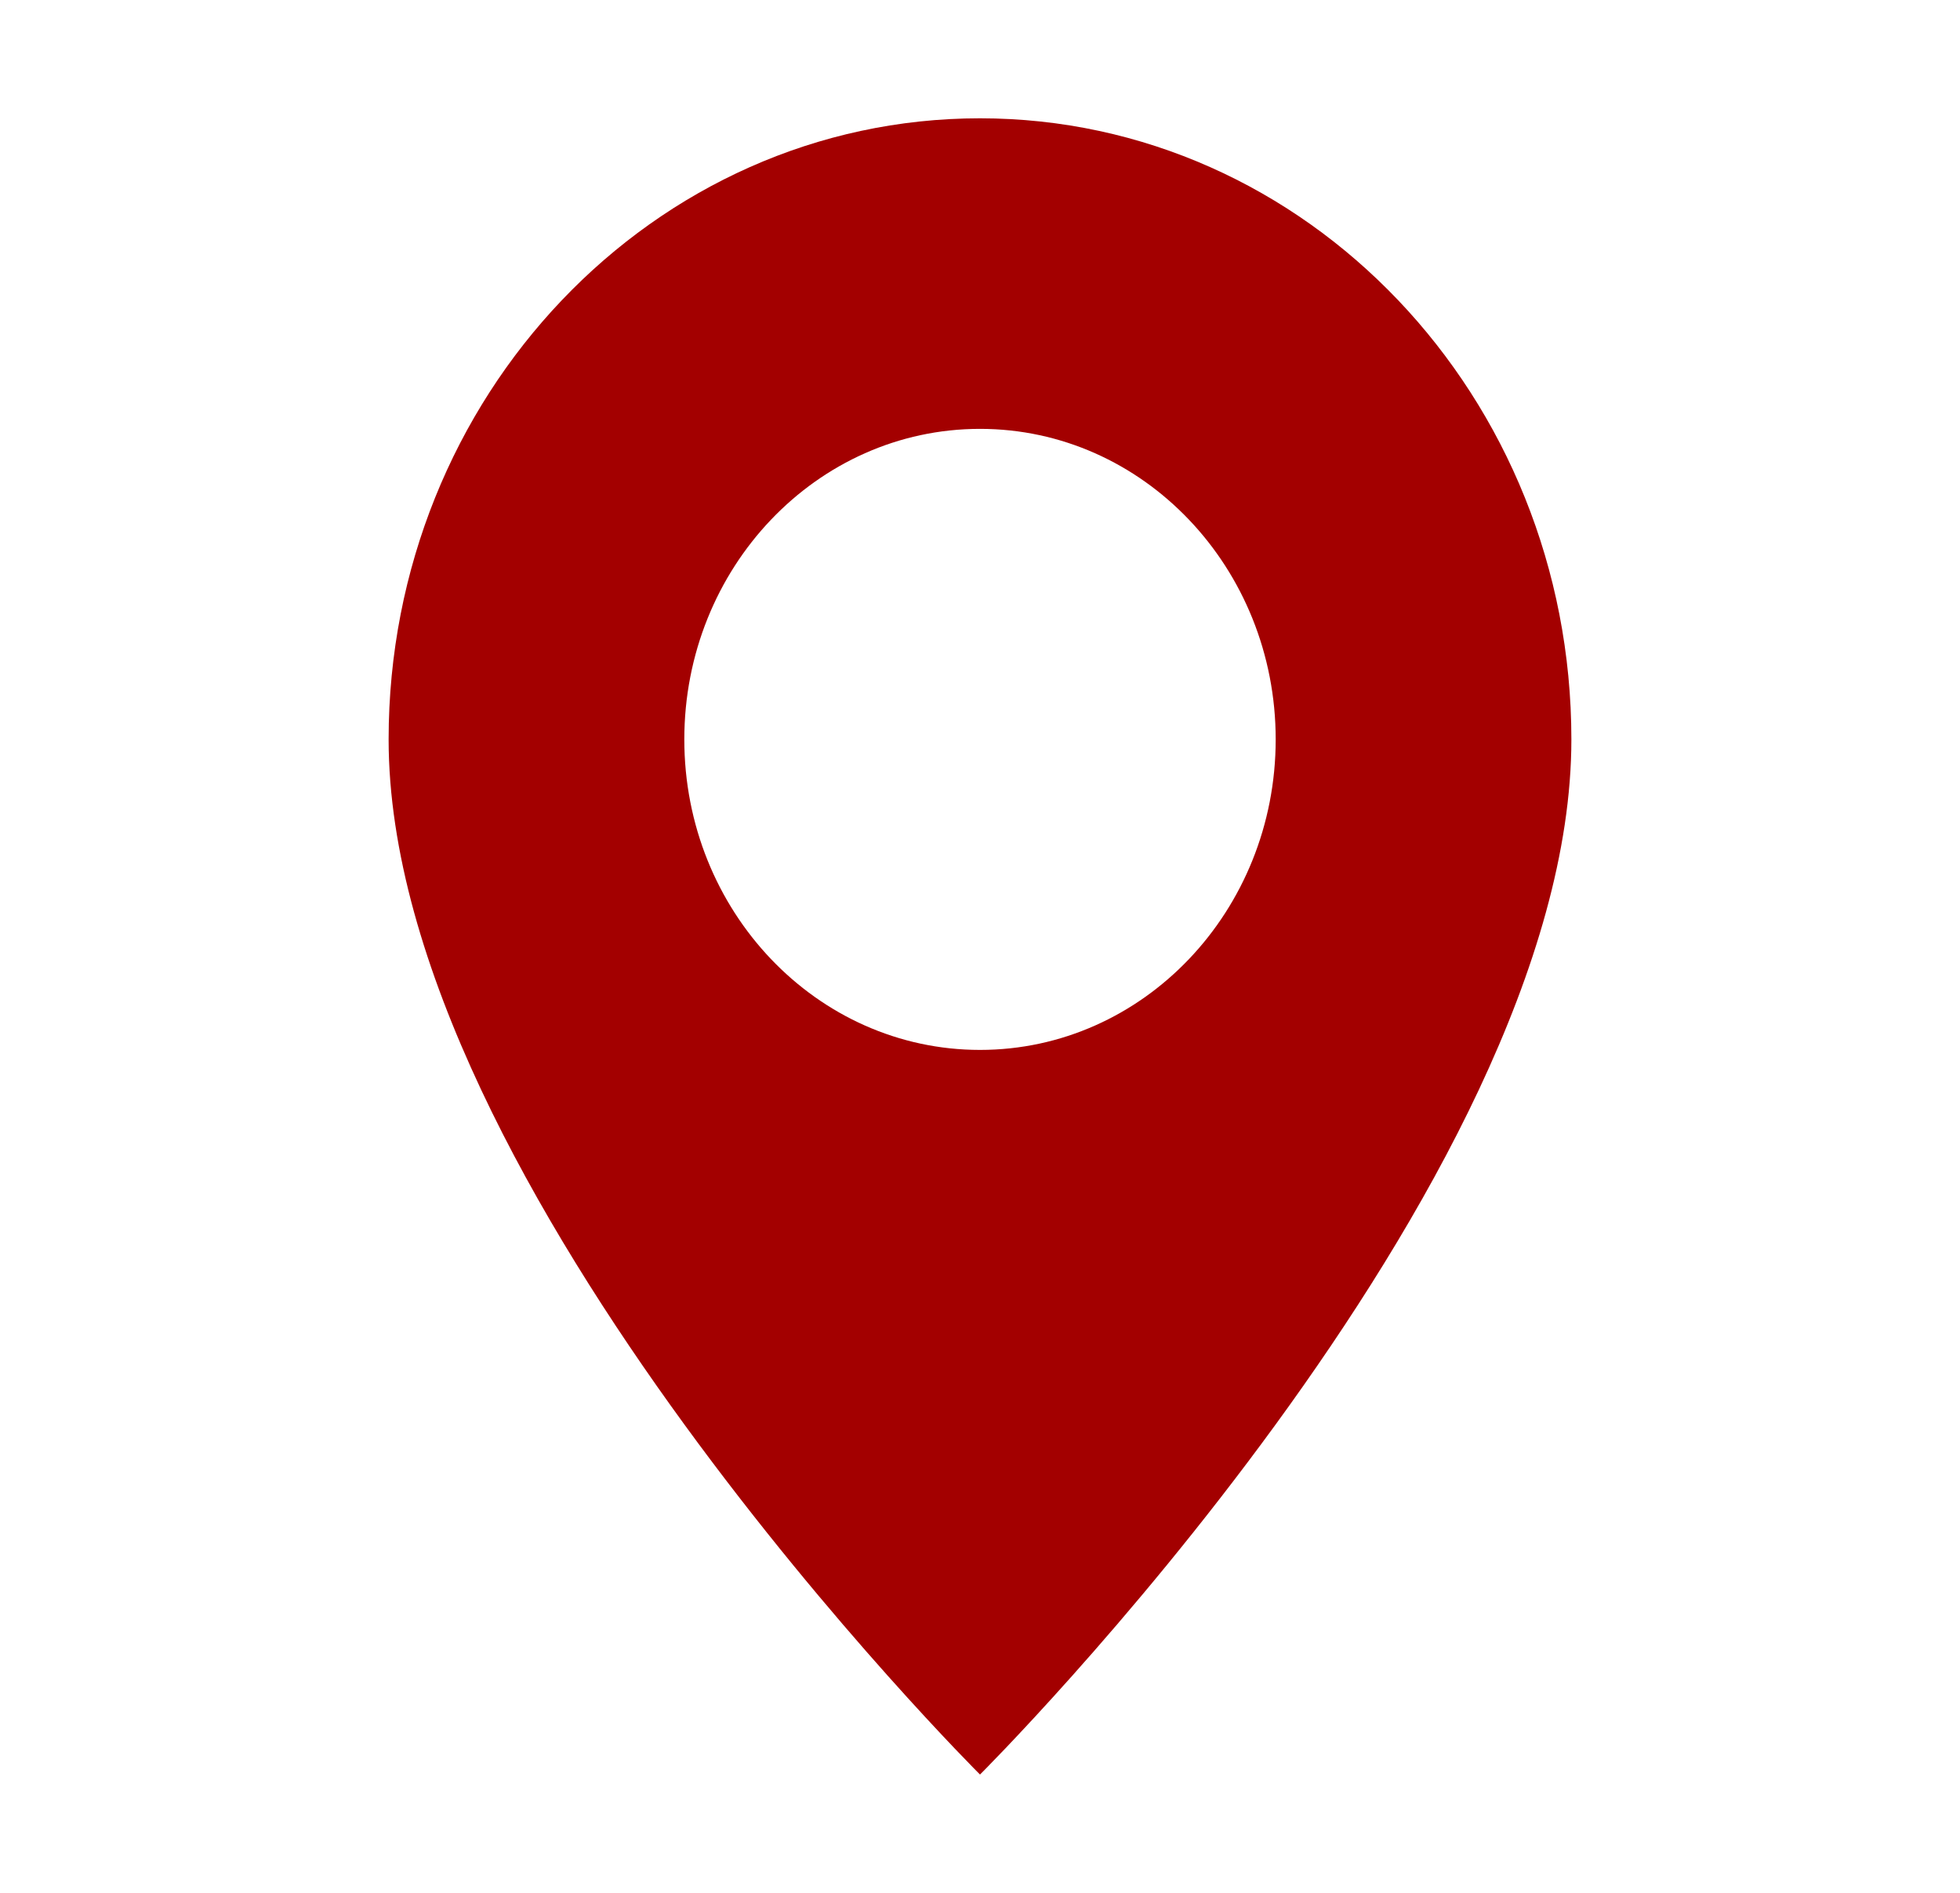
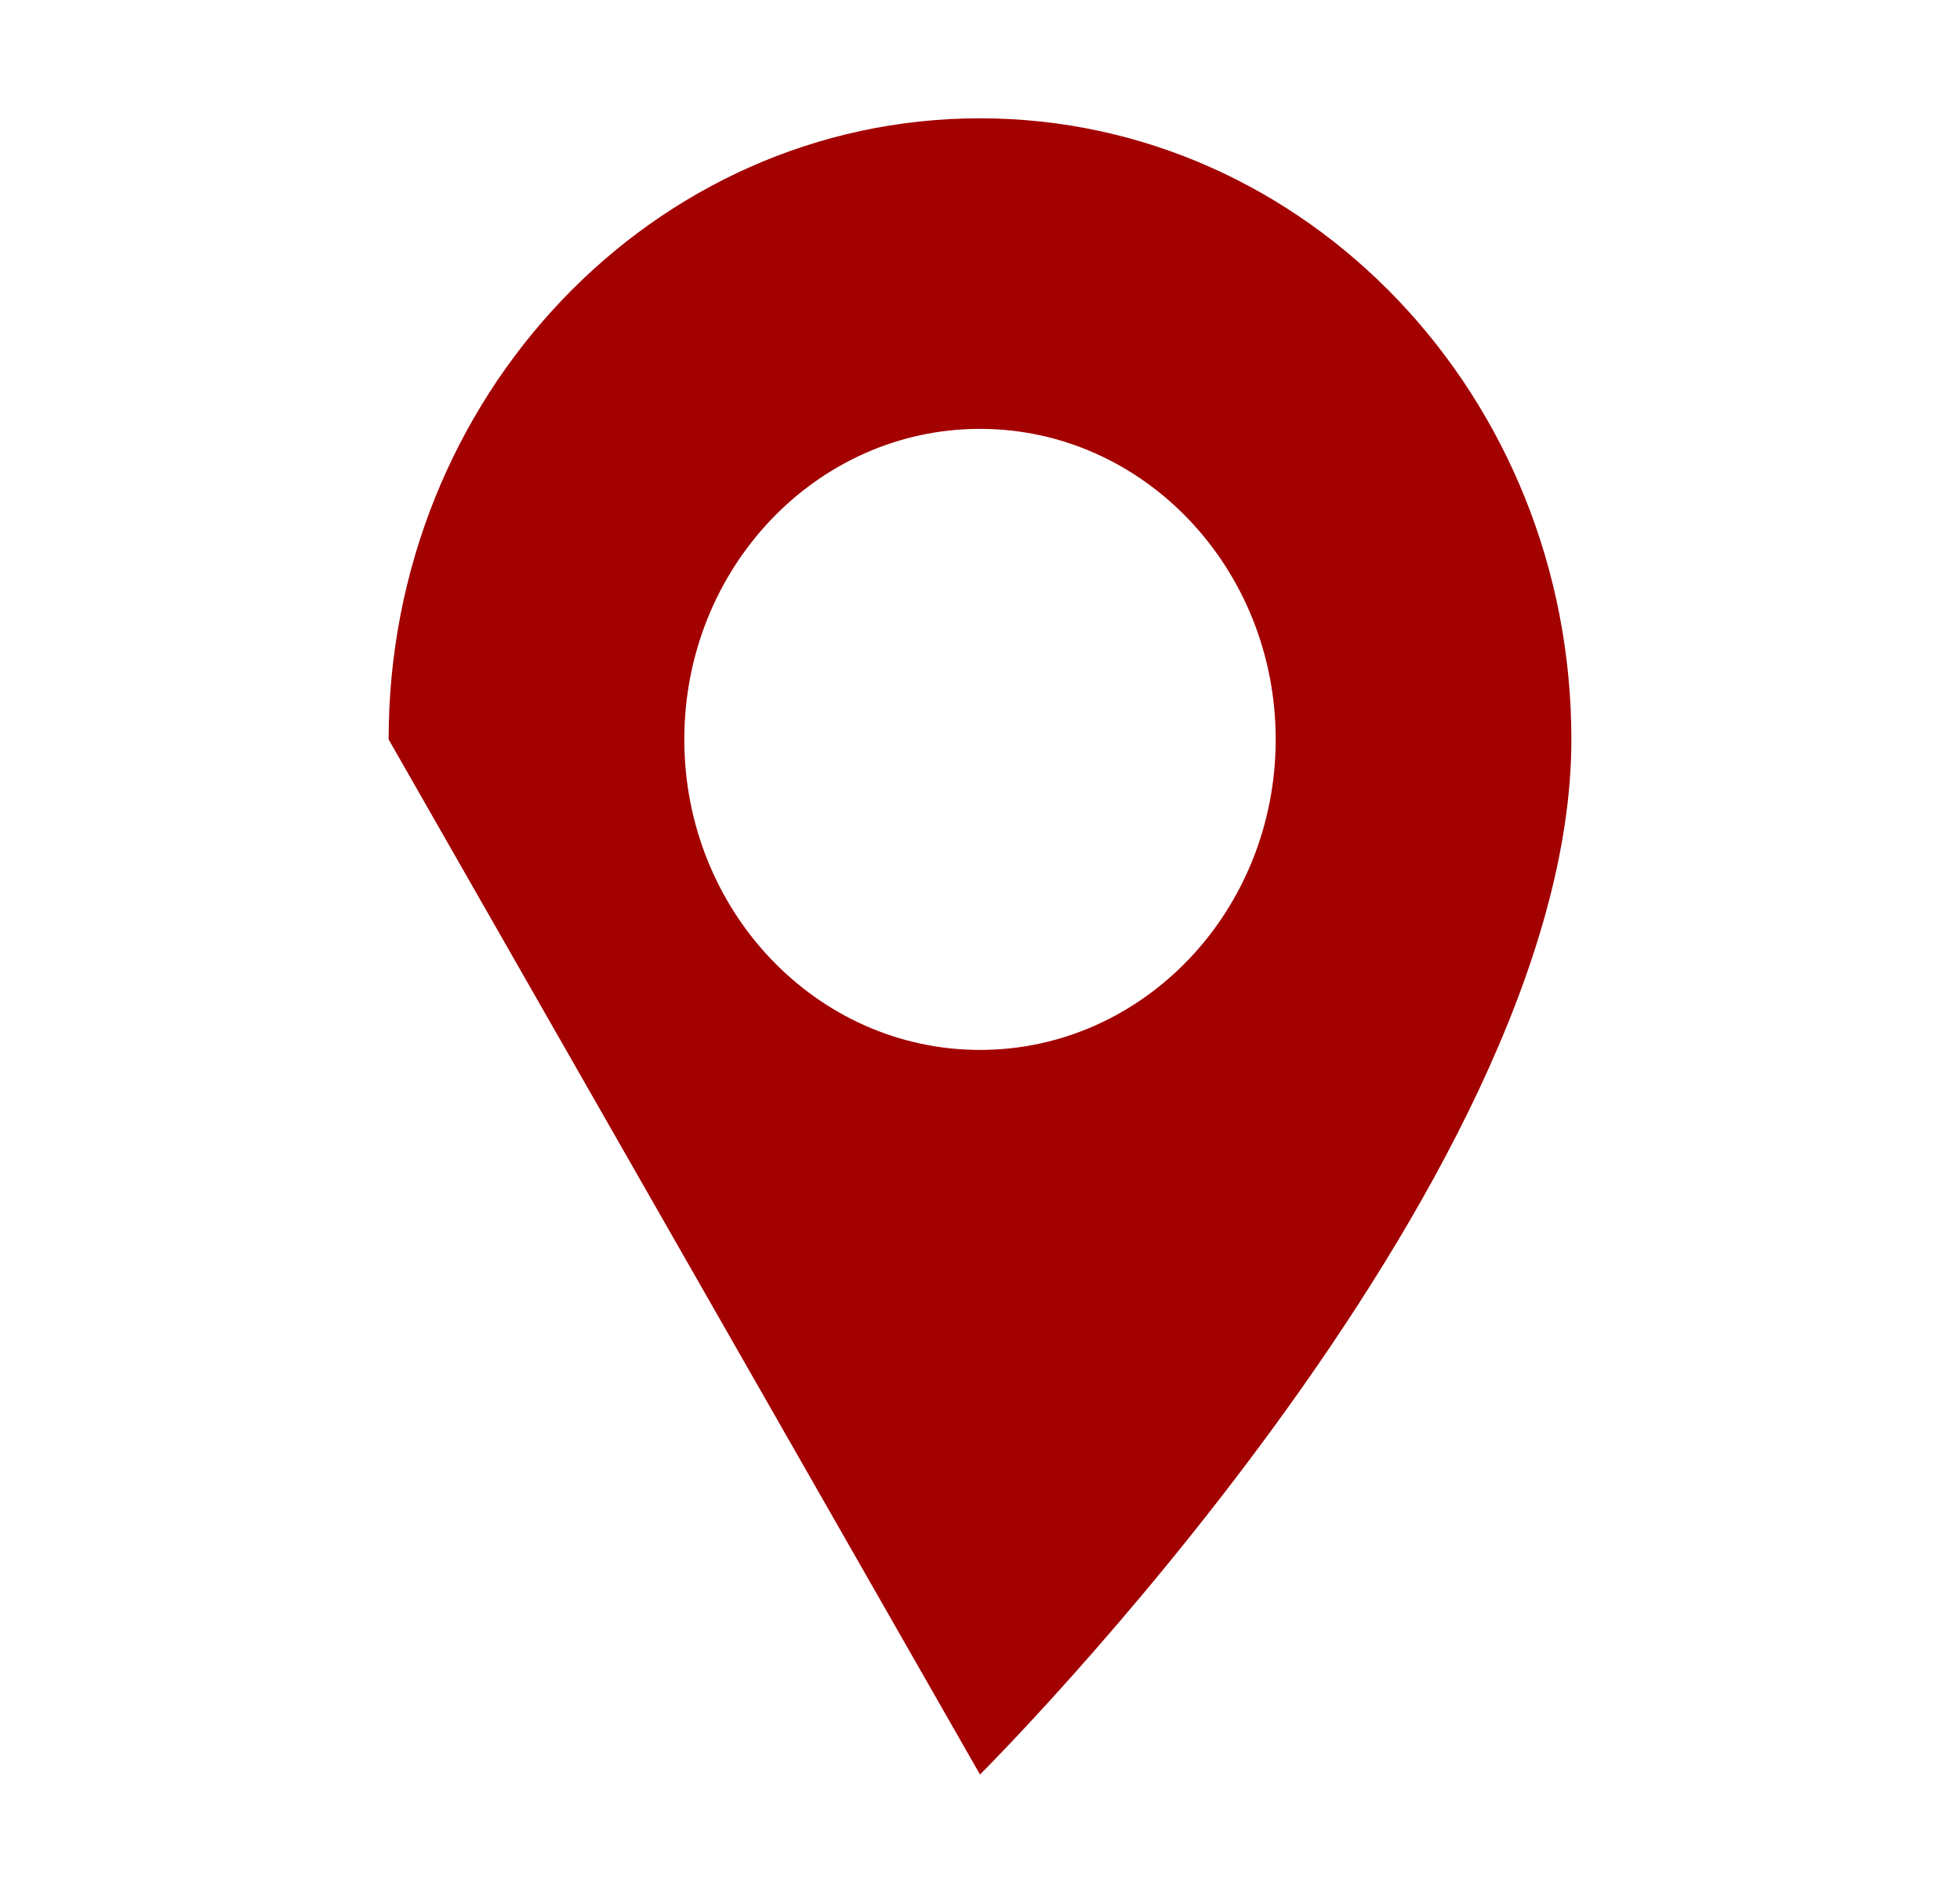
<svg xmlns="http://www.w3.org/2000/svg" width="29" height="28" viewBox="0 0 29 28" fill="none">
-   <path d="M14.5 26.25C14.5 26.25 23.25 17.543 23.25 10.938C23.25 5.863 19.332 1.75 14.5 1.75C9.668 1.75 5.75 5.863 5.75 10.938C5.75 17.543 14.5 26.25 14.5 26.25ZM14.5 15.531C12.084 15.531 10.125 13.475 10.125 10.938C10.125 8.4 12.084 6.344 14.5 6.344C16.916 6.344 18.875 8.4 18.875 10.938C18.875 13.475 16.916 15.531 14.5 15.531Z" fill="#A30000" />
+   <path d="M14.5 26.25C14.5 26.25 23.25 17.543 23.25 10.938C23.25 5.863 19.332 1.75 14.5 1.75C9.668 1.75 5.75 5.863 5.75 10.938ZM14.5 15.531C12.084 15.531 10.125 13.475 10.125 10.938C10.125 8.4 12.084 6.344 14.5 6.344C16.916 6.344 18.875 8.4 18.875 10.938C18.875 13.475 16.916 15.531 14.5 15.531Z" fill="#A30000" />
</svg>